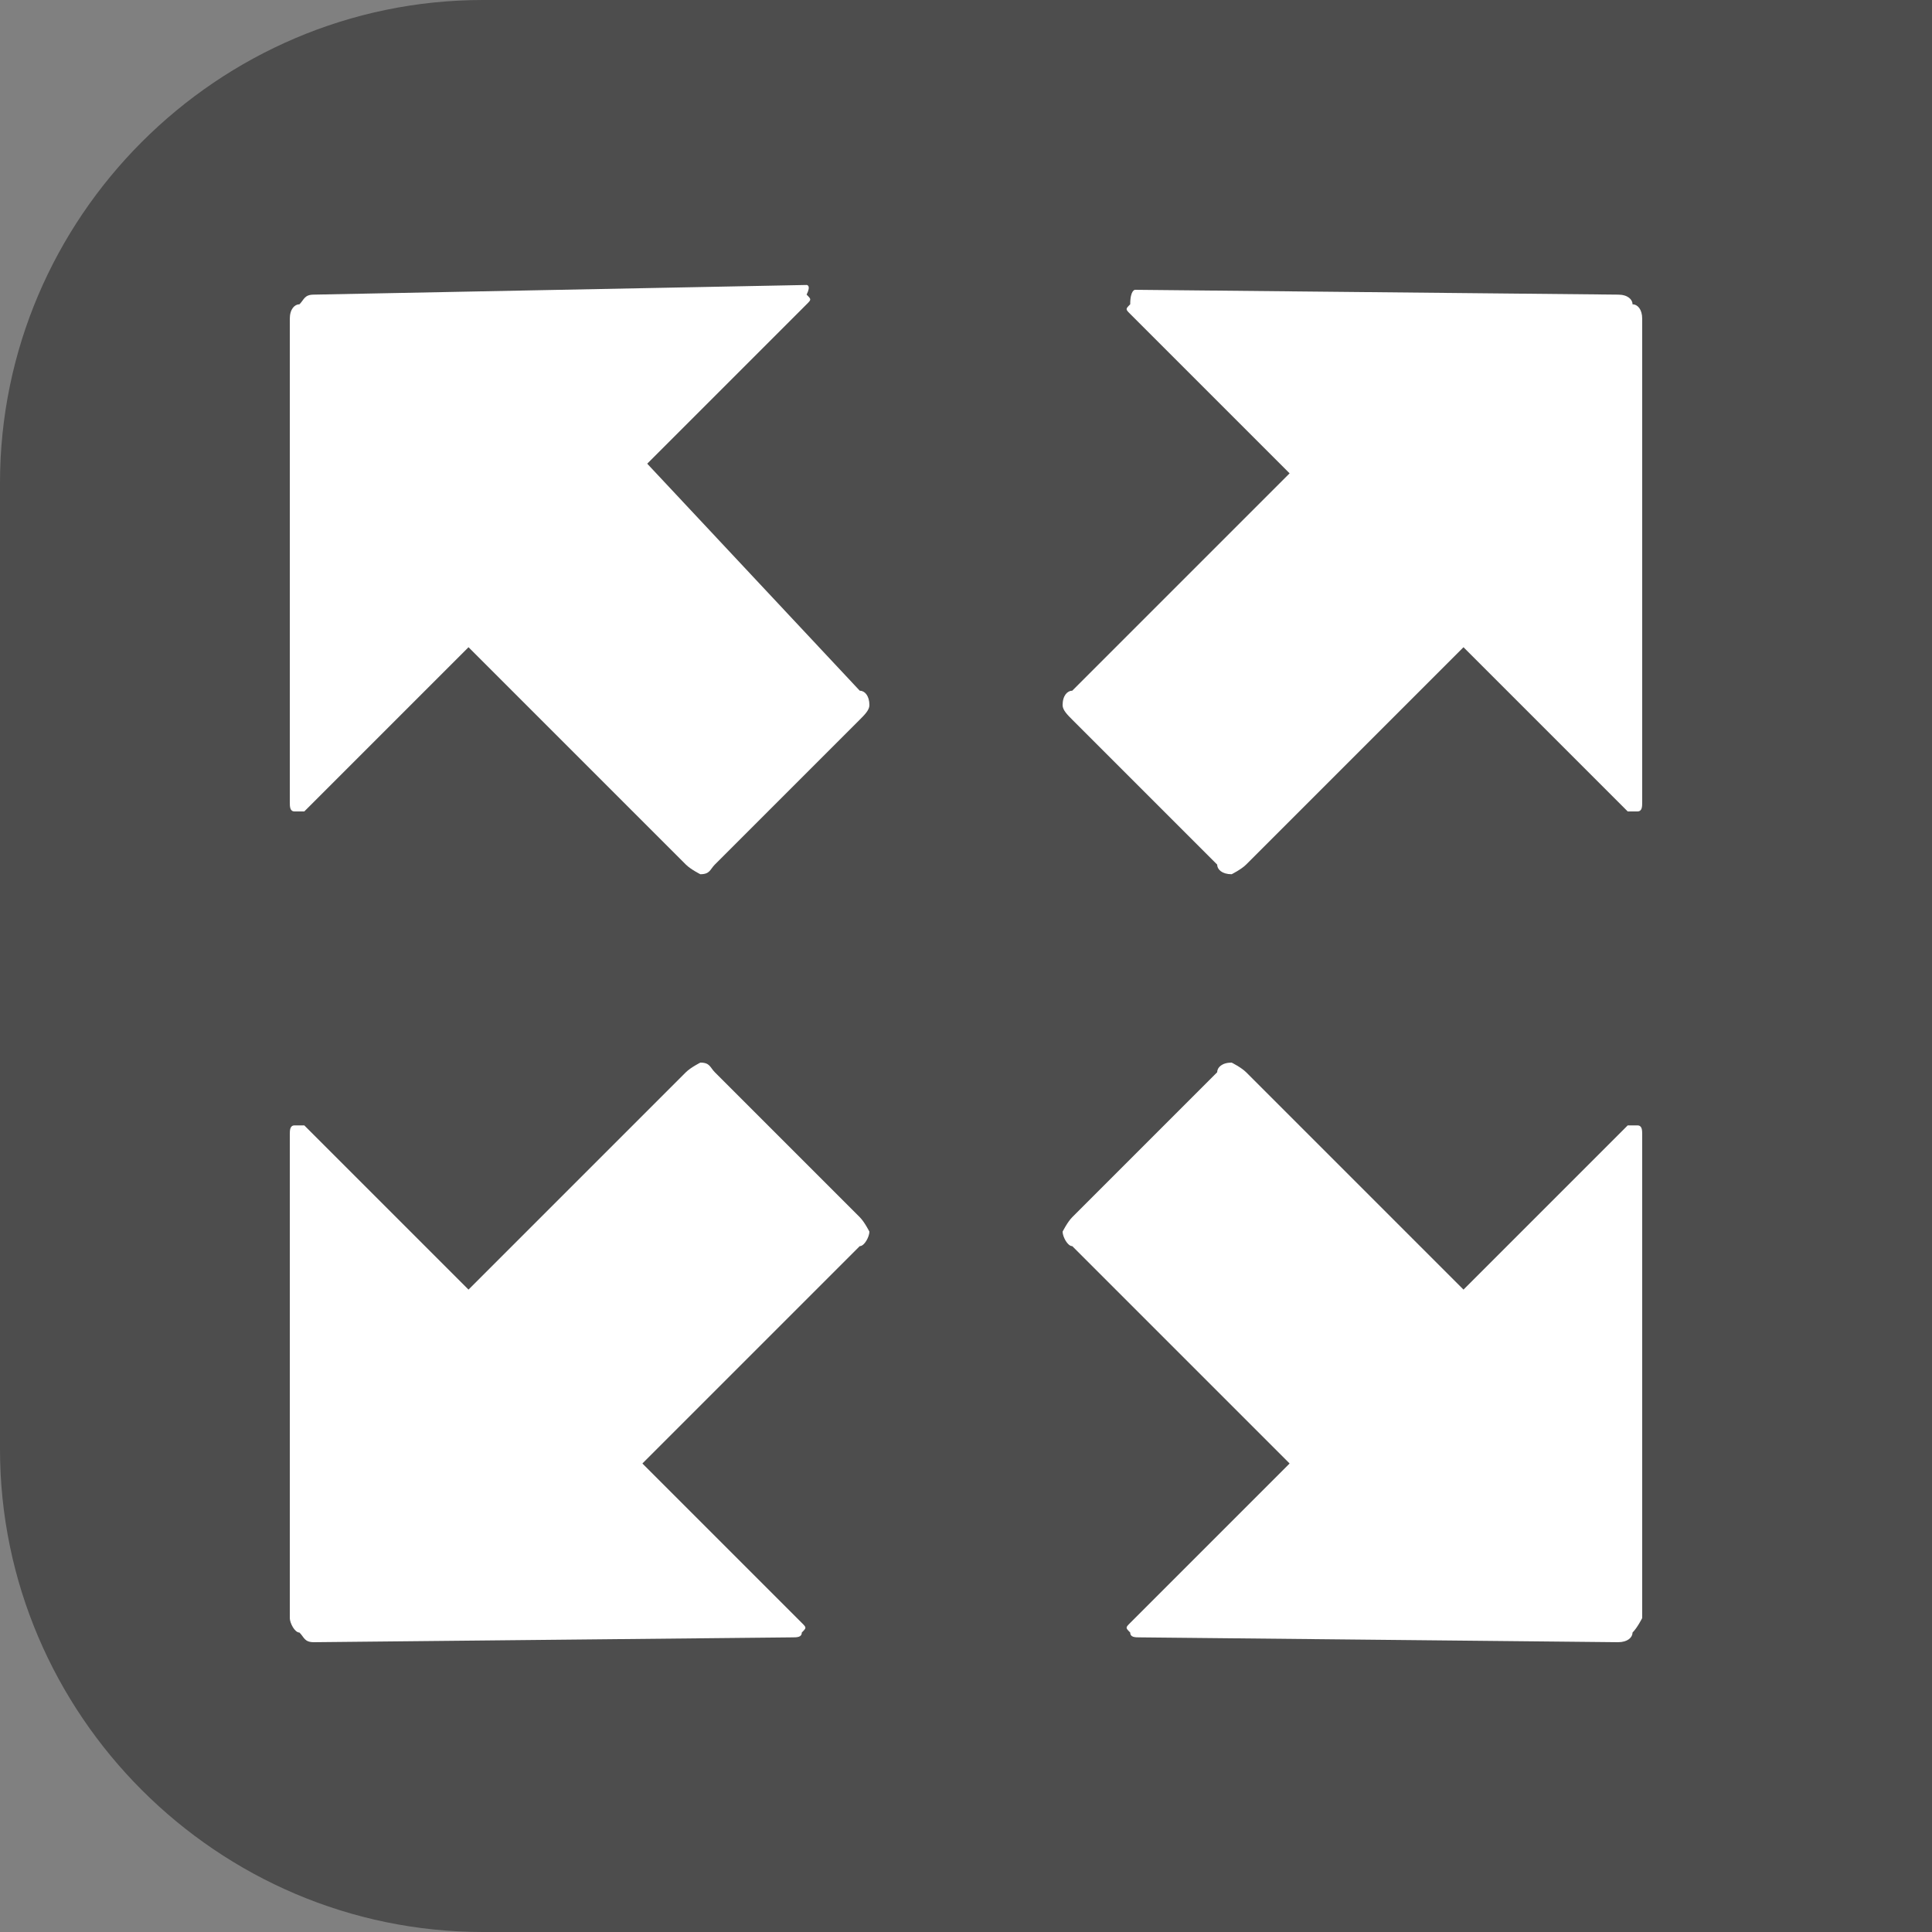
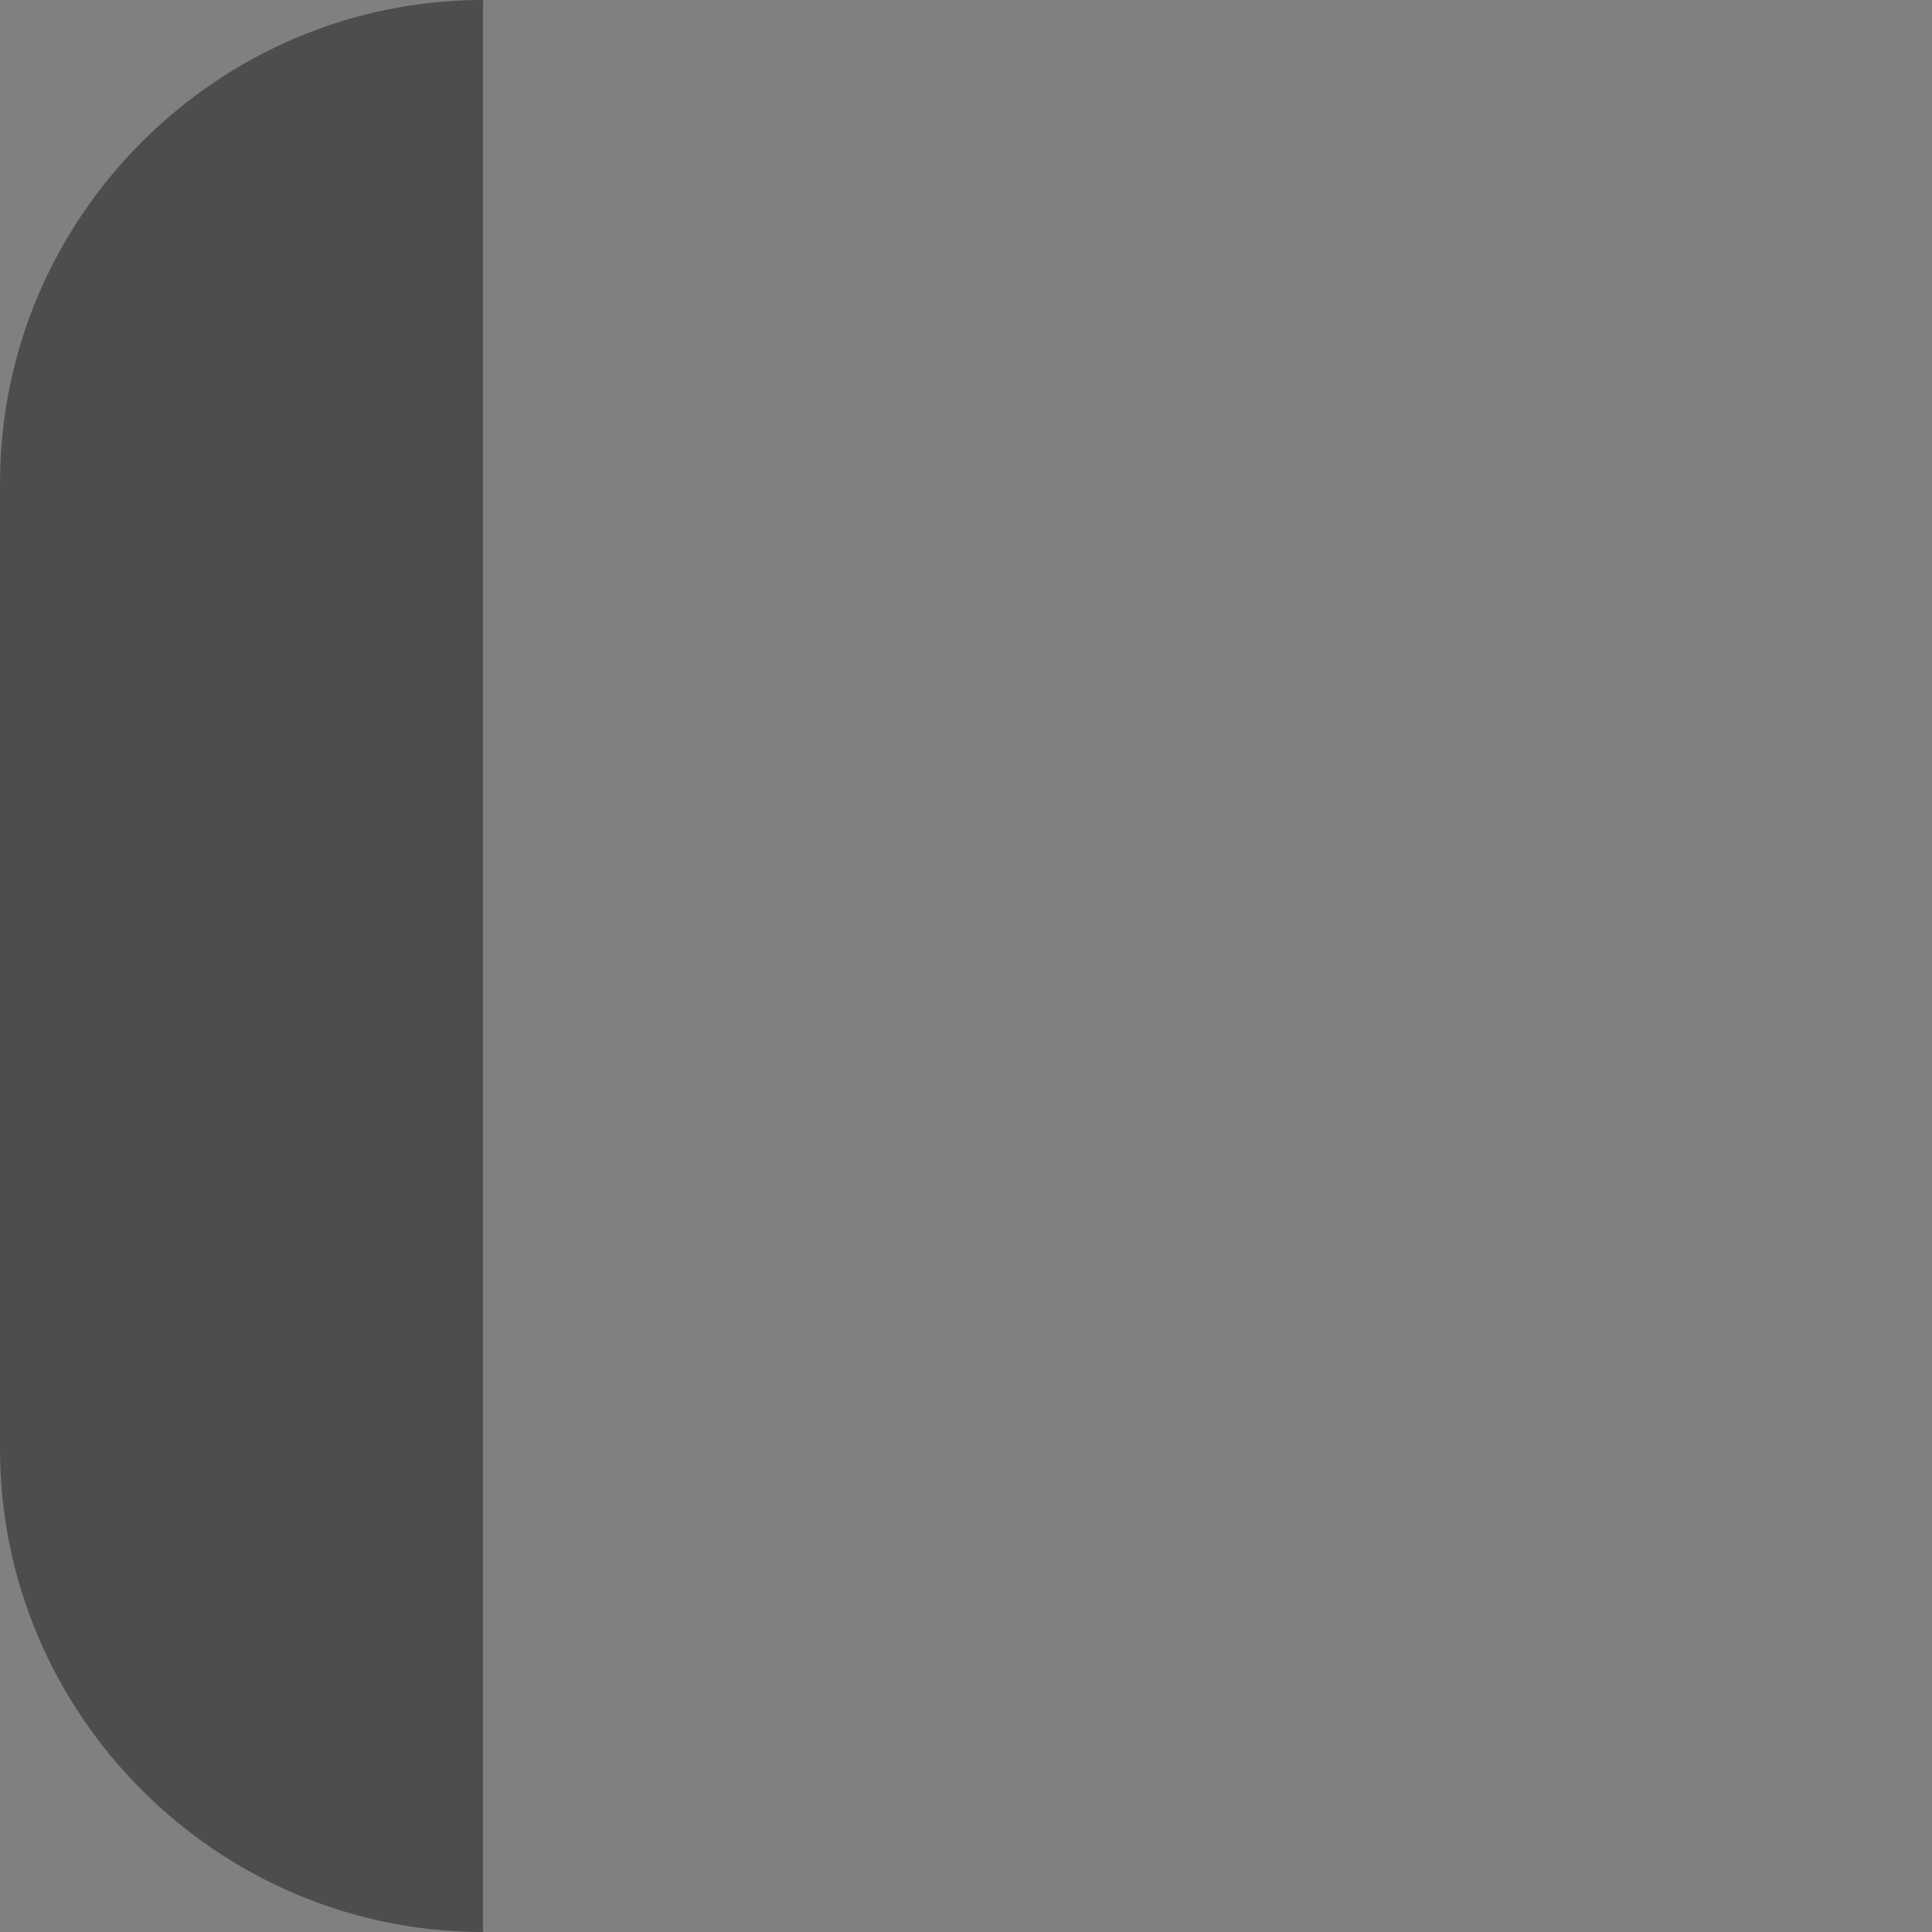
<svg xmlns="http://www.w3.org/2000/svg" version="1.1" id="图层_1" x="0px" y="0px" viewBox="0 0 40 40" style="enable-background:new 0 0 40 40;" xml:space="preserve">
  <rect x="0" y="0" width="40" height="40" fill="#808080" stroke="none" />
  <style type="text/css">
	.st0{opacity:0.4;enable-background:new    ;}
	.st1{fill:#FFFFFF;}
</style>
  <g id="图层_1-2">
-     <path class="st0" d="M40,40H10C4.5,40,0,35.5,0,30V10C0,4.5,4.5,0,10,0h30l0,0V40L40,40z" />
+     <path class="st0" d="M40,40H10C4.5,40,0,35.5,0,30V10C0,4.5,4.5,0,10,0l0,0V40L40,40z" />
  </g>
-   <path class="st1" d="M6.5,6.1c-0.2,0-0.2,0.1-0.3,0.2C6.1,6.3,6,6.4,6,6.6v10c0,0.1,0,0.2,0.1,0.2h0.2l3.4-3.4l4.5,4.5  c0.1,0.1,0.3,0.2,0.3,0.2c0.2,0,0.2-0.1,0.3-0.2l3-3c0.1-0.1,0.2-0.2,0.2-0.3c0-0.2-0.1-0.3-0.2-0.3l-4.4-4.7l3.3-3.3  c0.1-0.1,0.1-0.1,0-0.2c0.1-0.2,0-0.2,0-0.2L6.5,6.1z M6.5,34c-0.2,0-0.2-0.1-0.3-0.2c-0.1,0-0.2-0.2-0.2-0.3v-10  c0-0.1,0-0.2,0.1-0.2h0.2l3.4,3.4l4.5-4.5c0.1-0.1,0.3-0.2,0.3-0.2c0.2,0,0.2,0.1,0.3,0.2l3,3c0.1,0.1,0.2,0.3,0.2,0.3  c0,0.1-0.1,0.3-0.2,0.3l-4.5,4.5l3.3,3.3c0.1,0.1,0.1,0.1,0,0.2c0,0.1-0.1,0.1-0.2,0.1L6.5,34z M33.5,6.1c0.2,0,0.3,0.1,0.3,0.2  c0.1,0,0.2,0.1,0.2,0.3v10c0,0.1,0,0.2-0.1,0.2h-0.2l-3.4-3.4l-4.5,4.5c-0.1,0.1-0.3,0.2-0.3,0.2c-0.2,0-0.3-0.1-0.3-0.2l-3-3  c-0.1-0.1-0.2-0.2-0.2-0.3c0-0.2,0.1-0.3,0.2-0.3l4.5-4.5l-3.3-3.3c-0.1-0.1-0.1-0.1,0-0.2C23.4,6,23.5,6,23.5,6L33.5,6.1z M33.5,34  c0.2,0,0.3-0.1,0.3-0.2c0.1-0.1,0.2-0.3,0.2-0.3v-10c0-0.1,0-0.2-0.1-0.2h-0.2l-3.4,3.4l-4.5-4.5c-0.1-0.1-0.3-0.2-0.3-0.2  c-0.2,0-0.3,0.1-0.3,0.2l-3,3c-0.1,0.1-0.2,0.3-0.2,0.3c0,0.1,0.1,0.3,0.2,0.3l4.5,4.5l-3.3,3.3c-0.1,0.1-0.1,0.1,0,0.2  c0,0.1,0.1,0.1,0.2,0.1L33.5,34z" />
</svg>